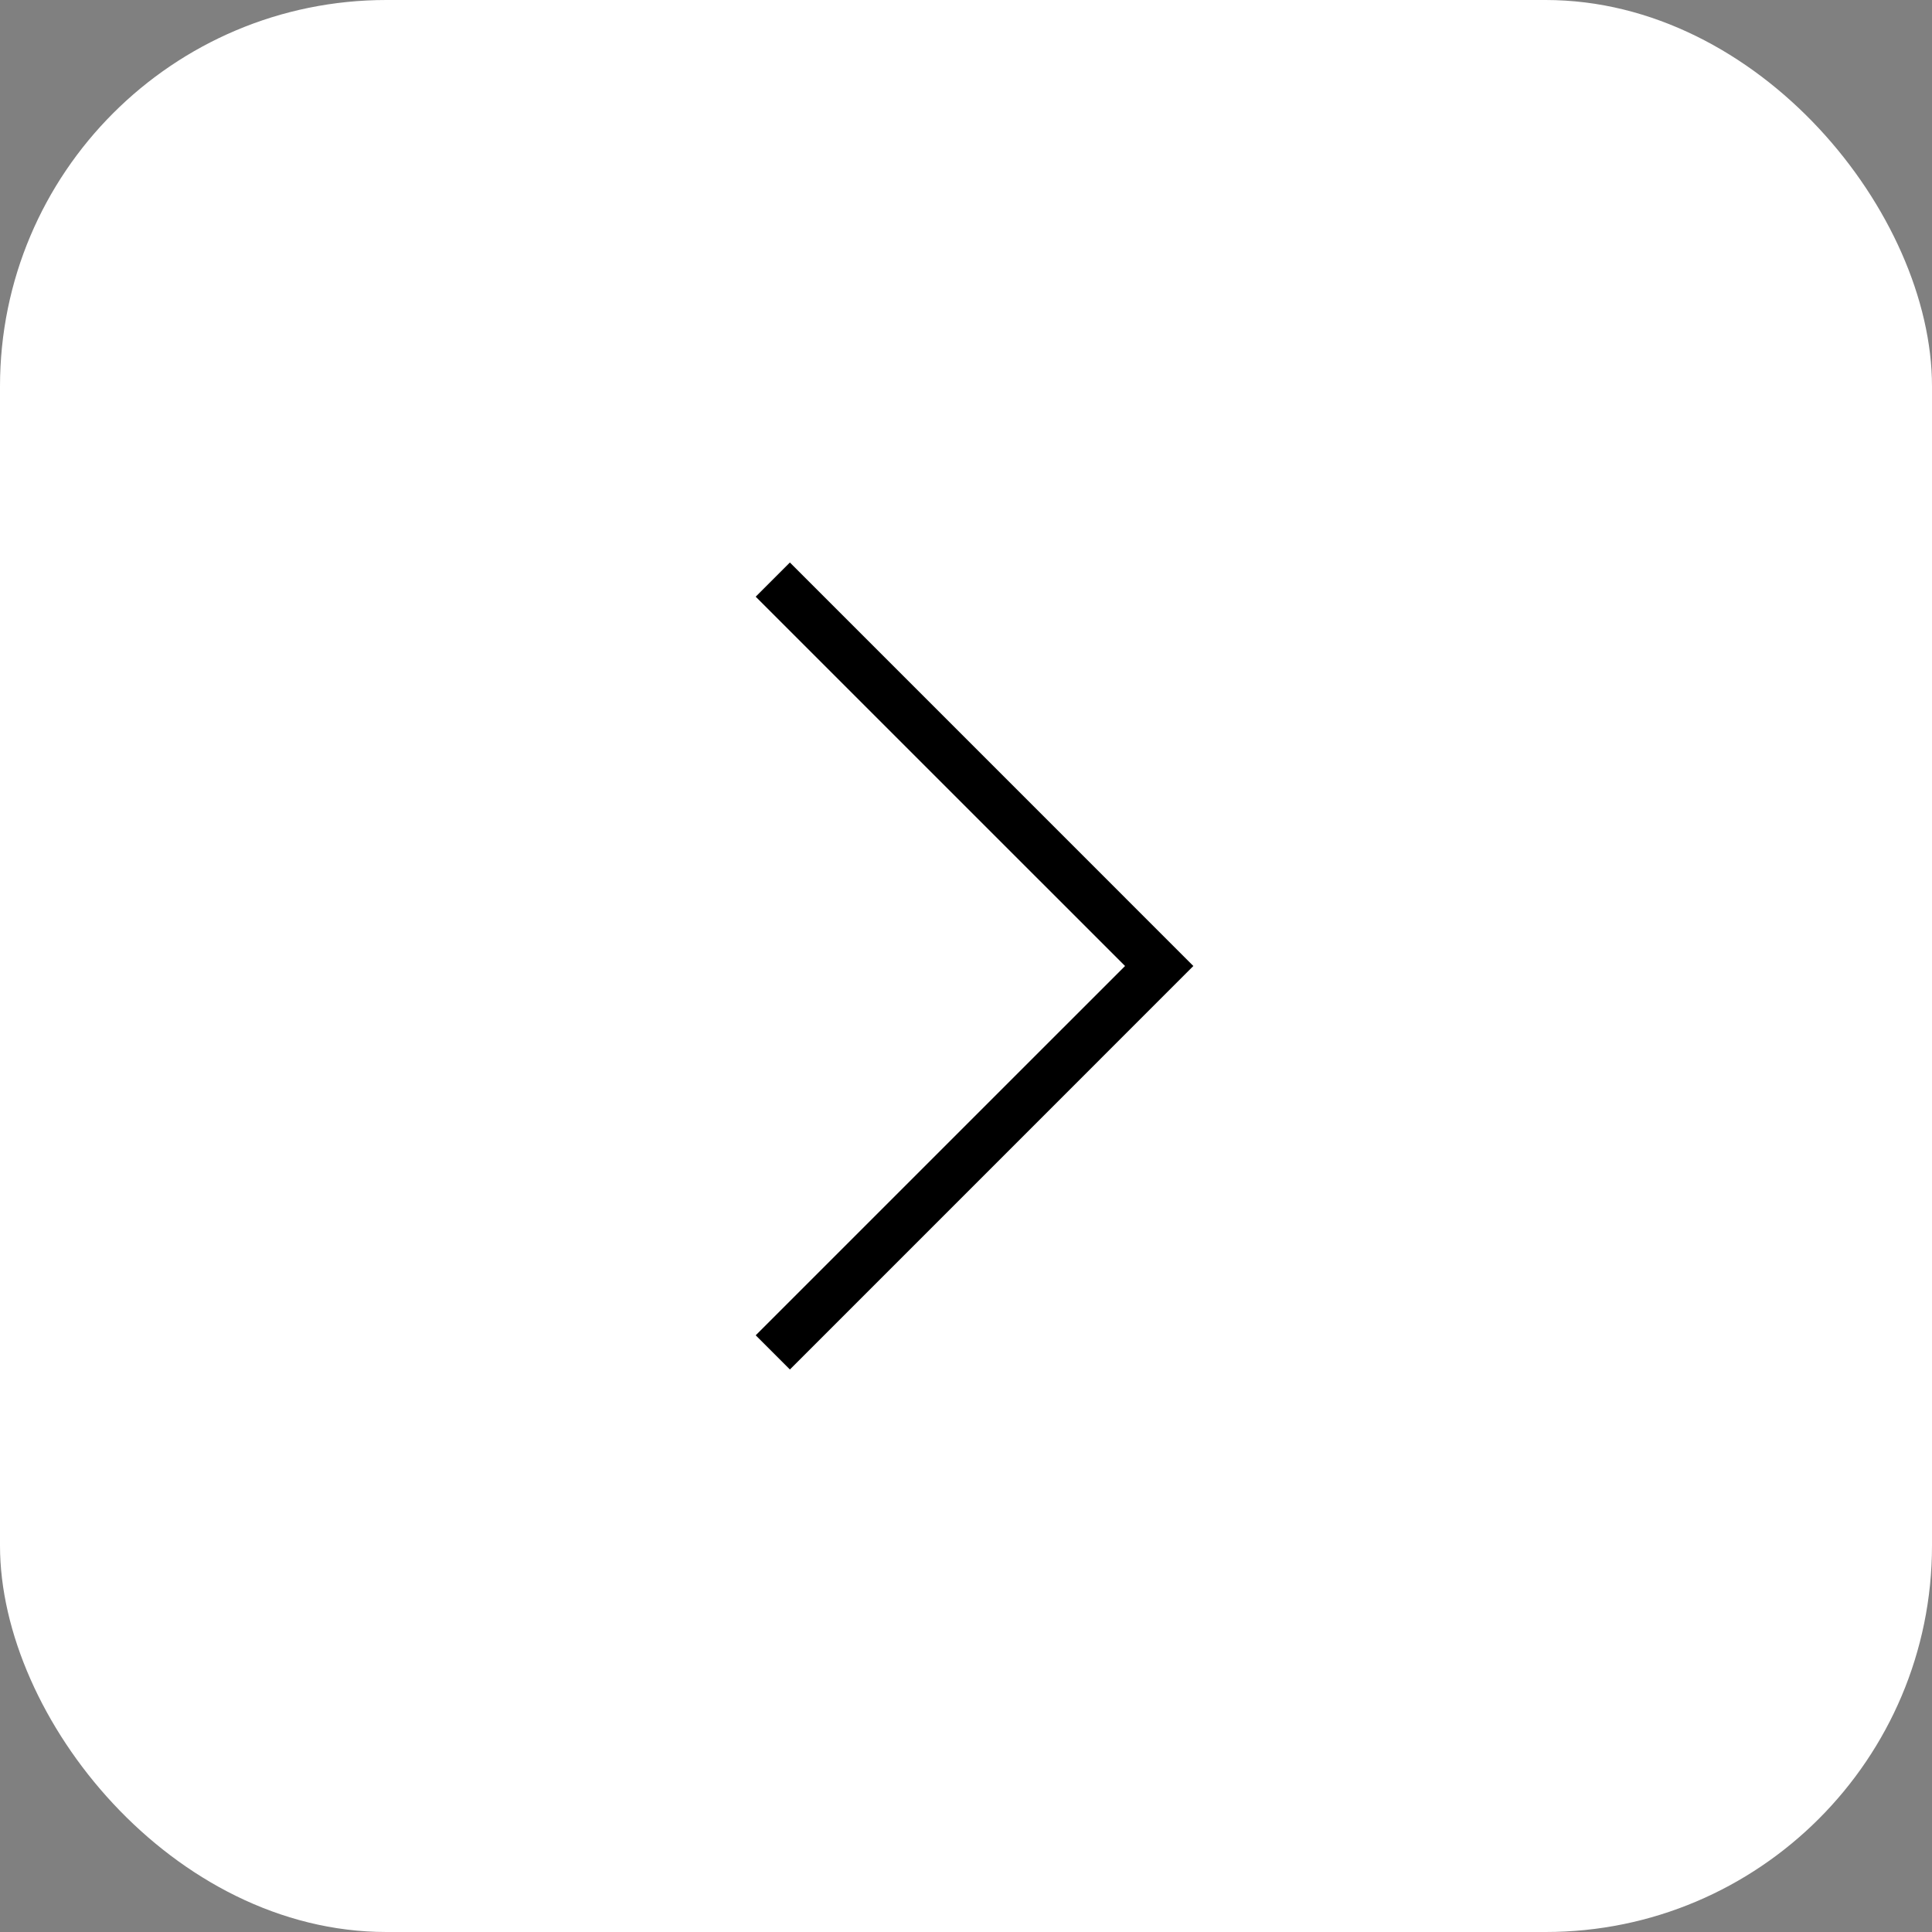
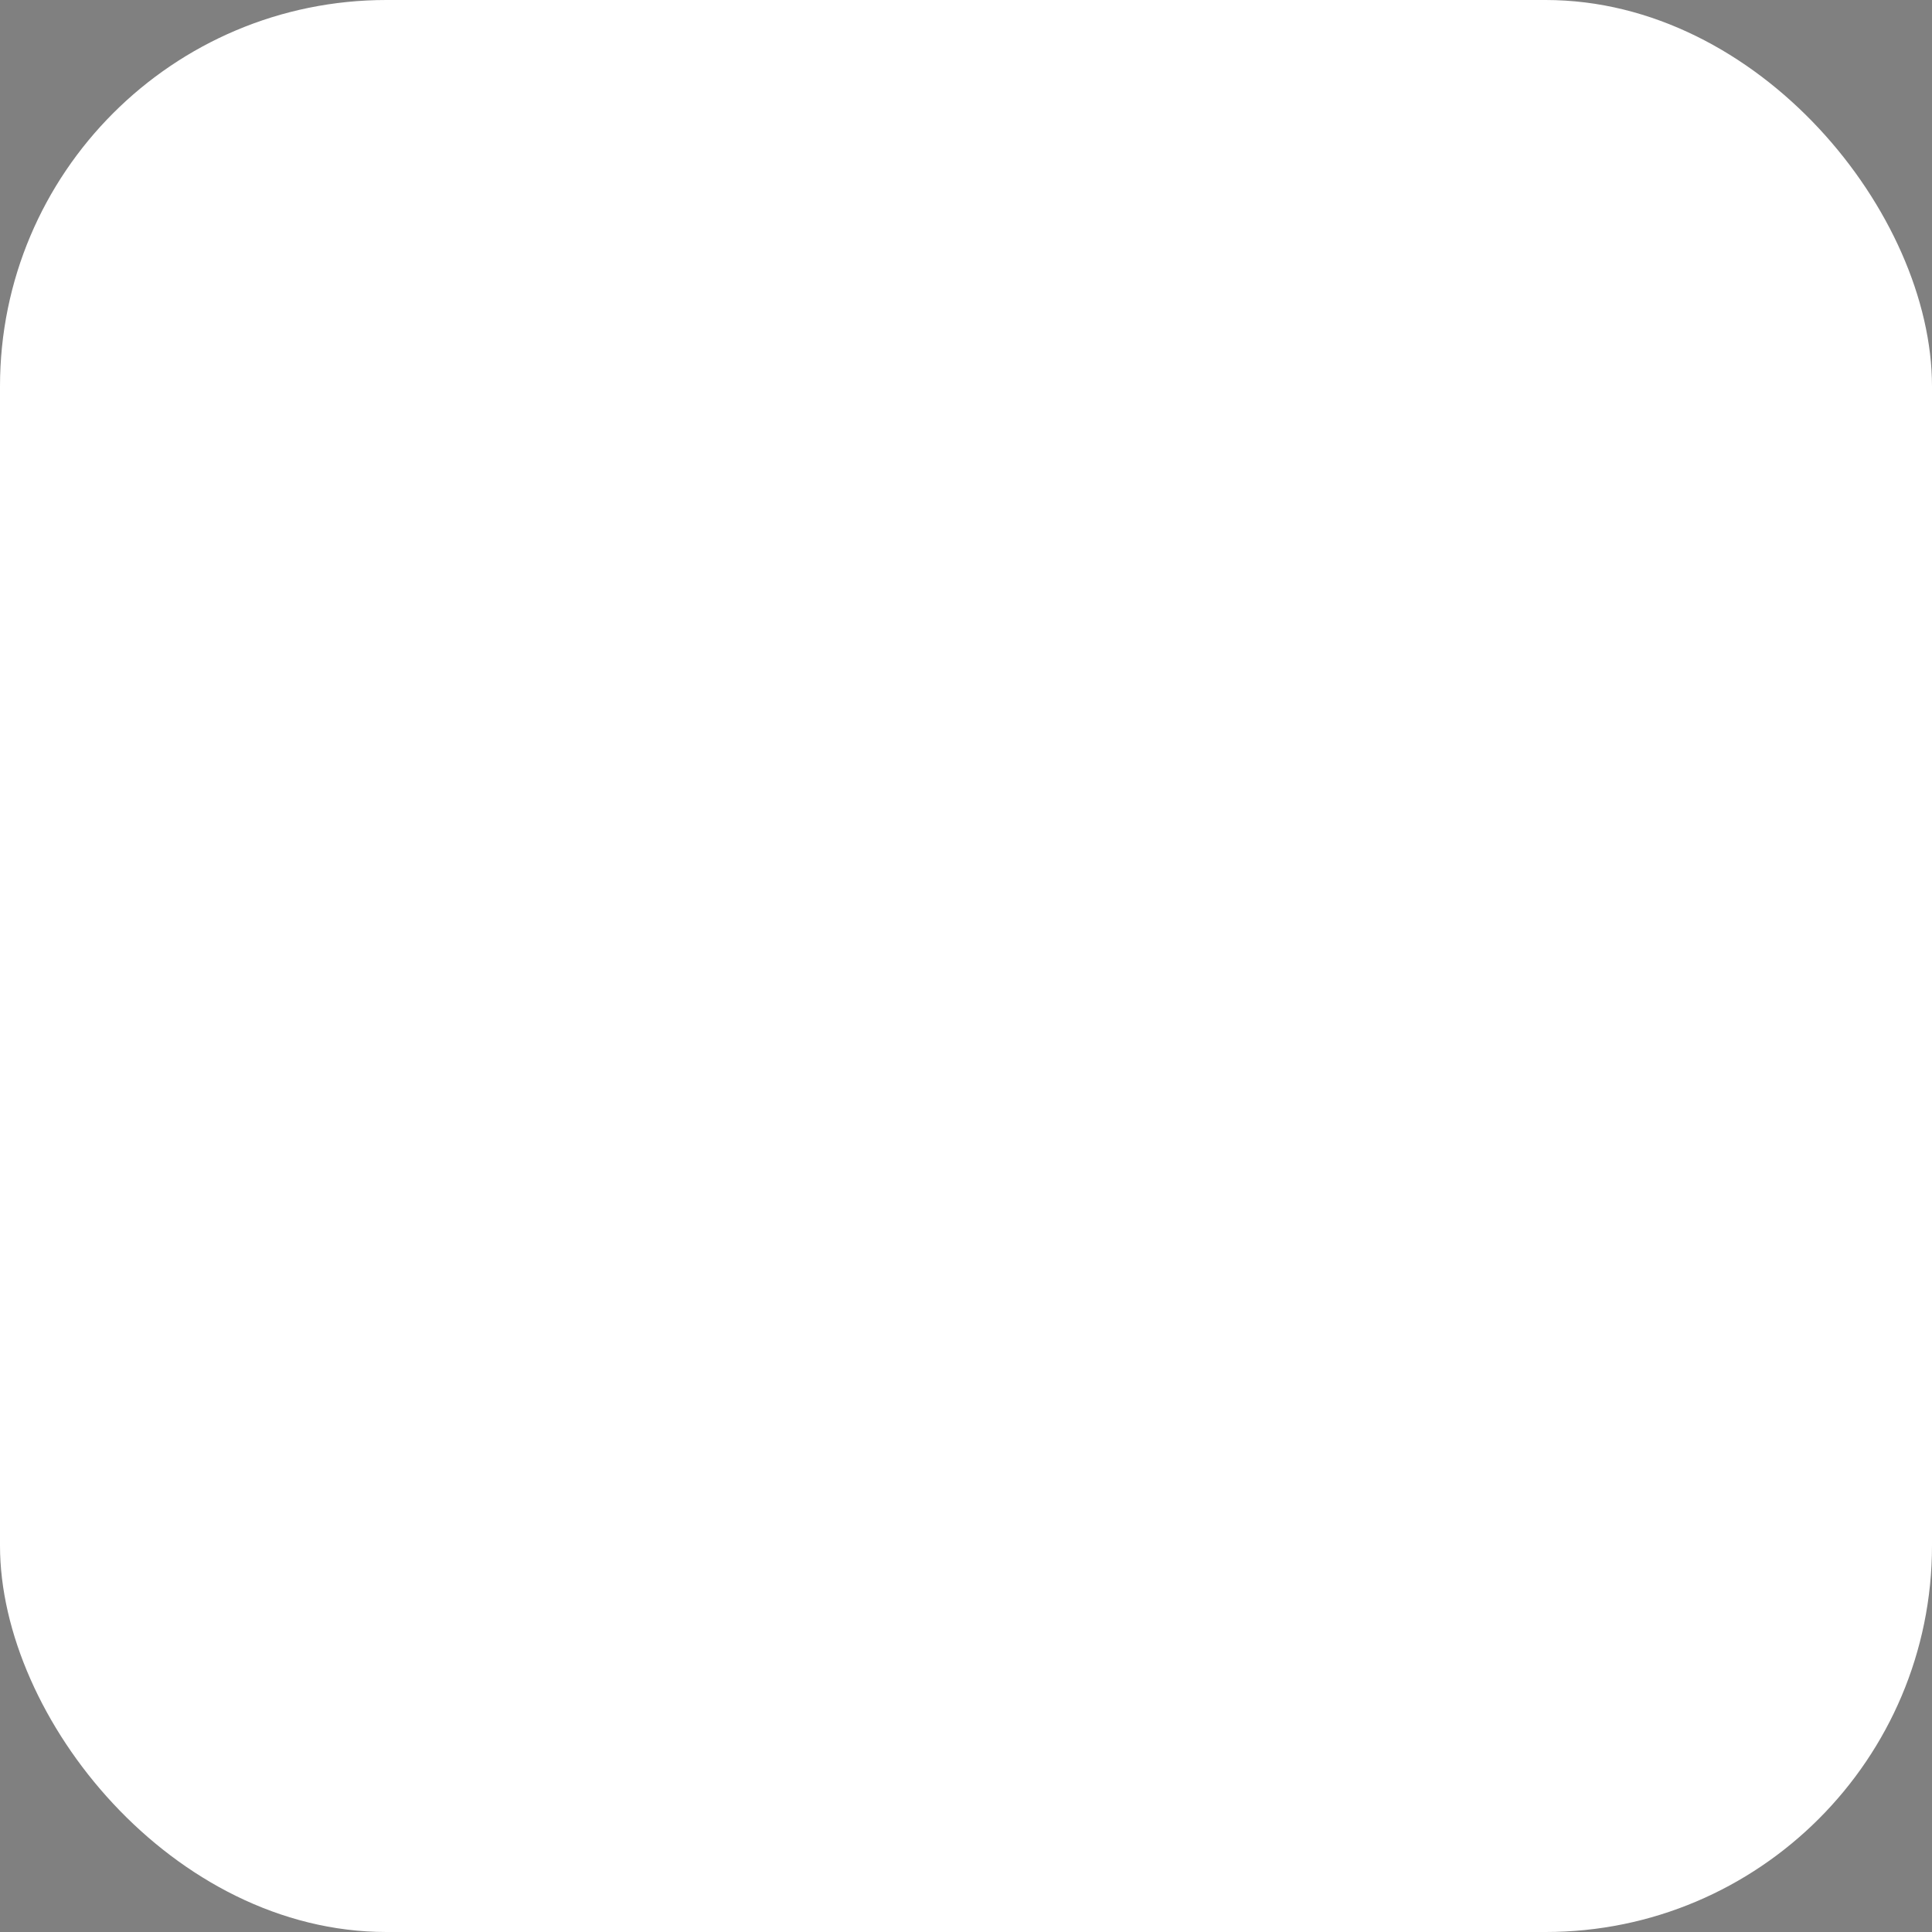
<svg xmlns="http://www.w3.org/2000/svg" width="40" height="40" viewBox="0 0 40 40" fill="none">
  <rect x="0" y="0" width="40" height="40" fill="#808080" stroke="none" />
  <rect width="40" height="40" rx="8" fill="white" />
-   <path d="M24.707 20L16.354 28.354L15.646 27.646L23.293 20L15.646 12.354L16.354 11.646L24.707 20Z" fill="black" />
</svg>